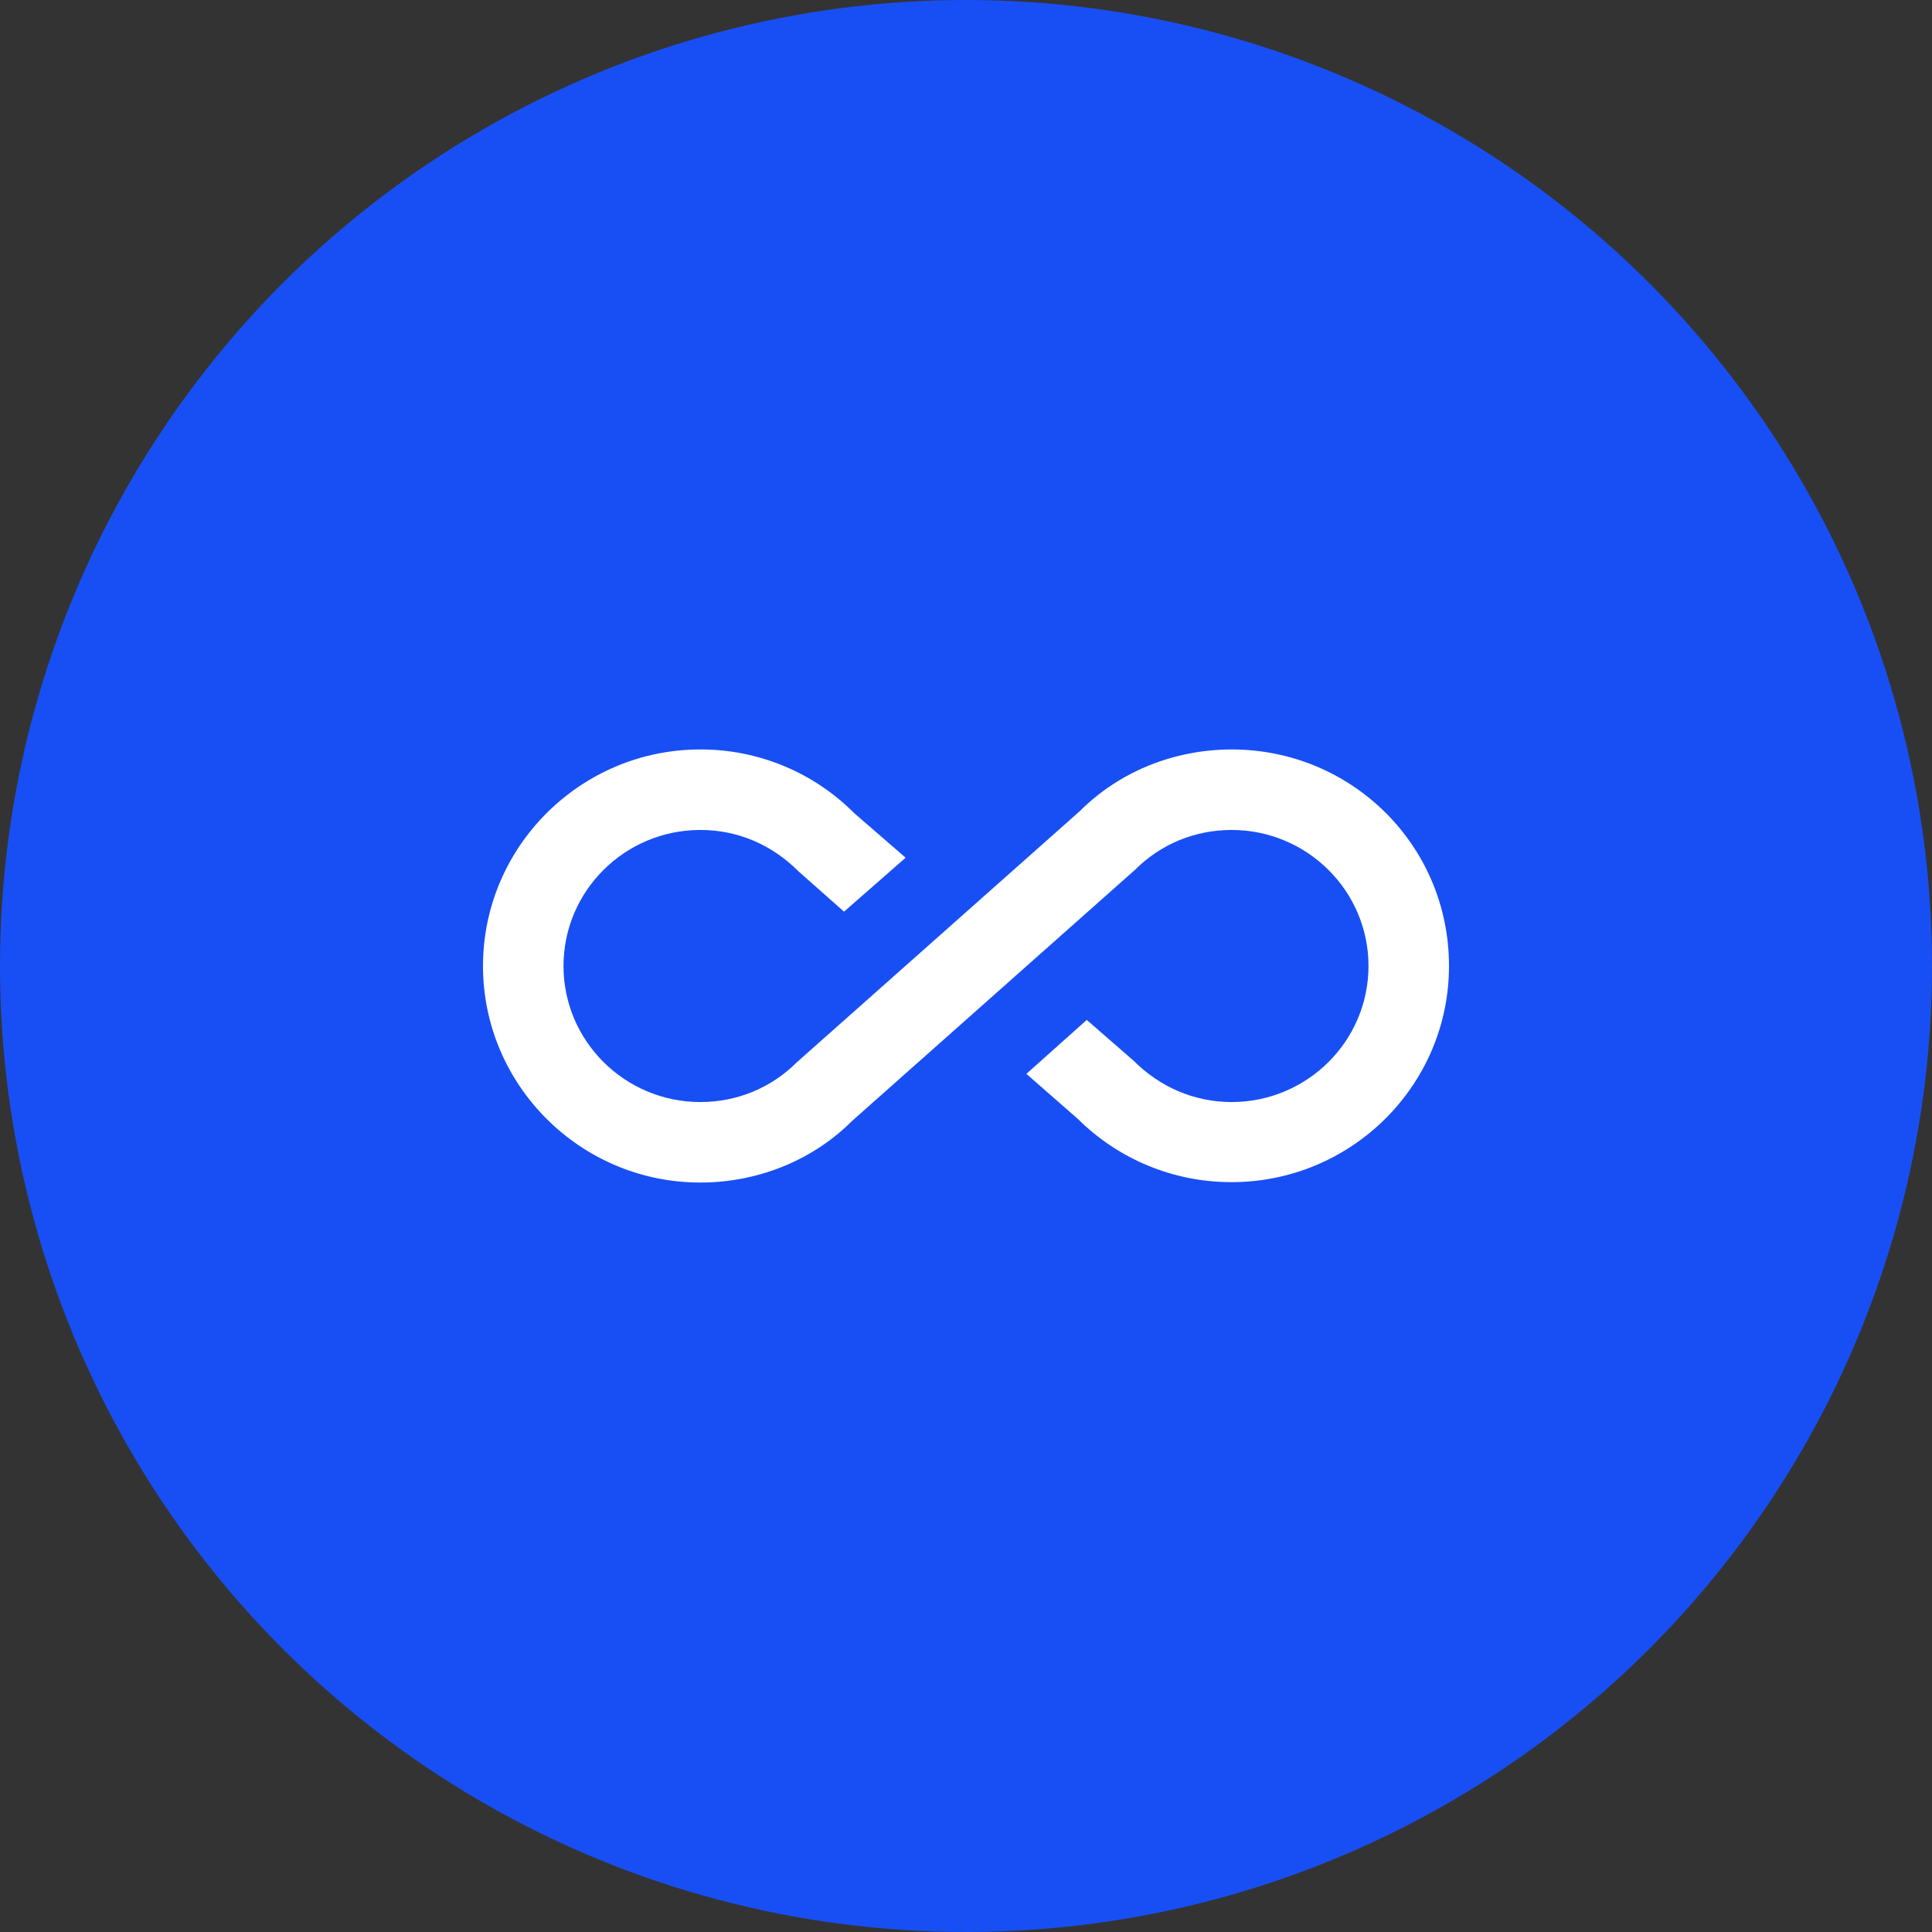
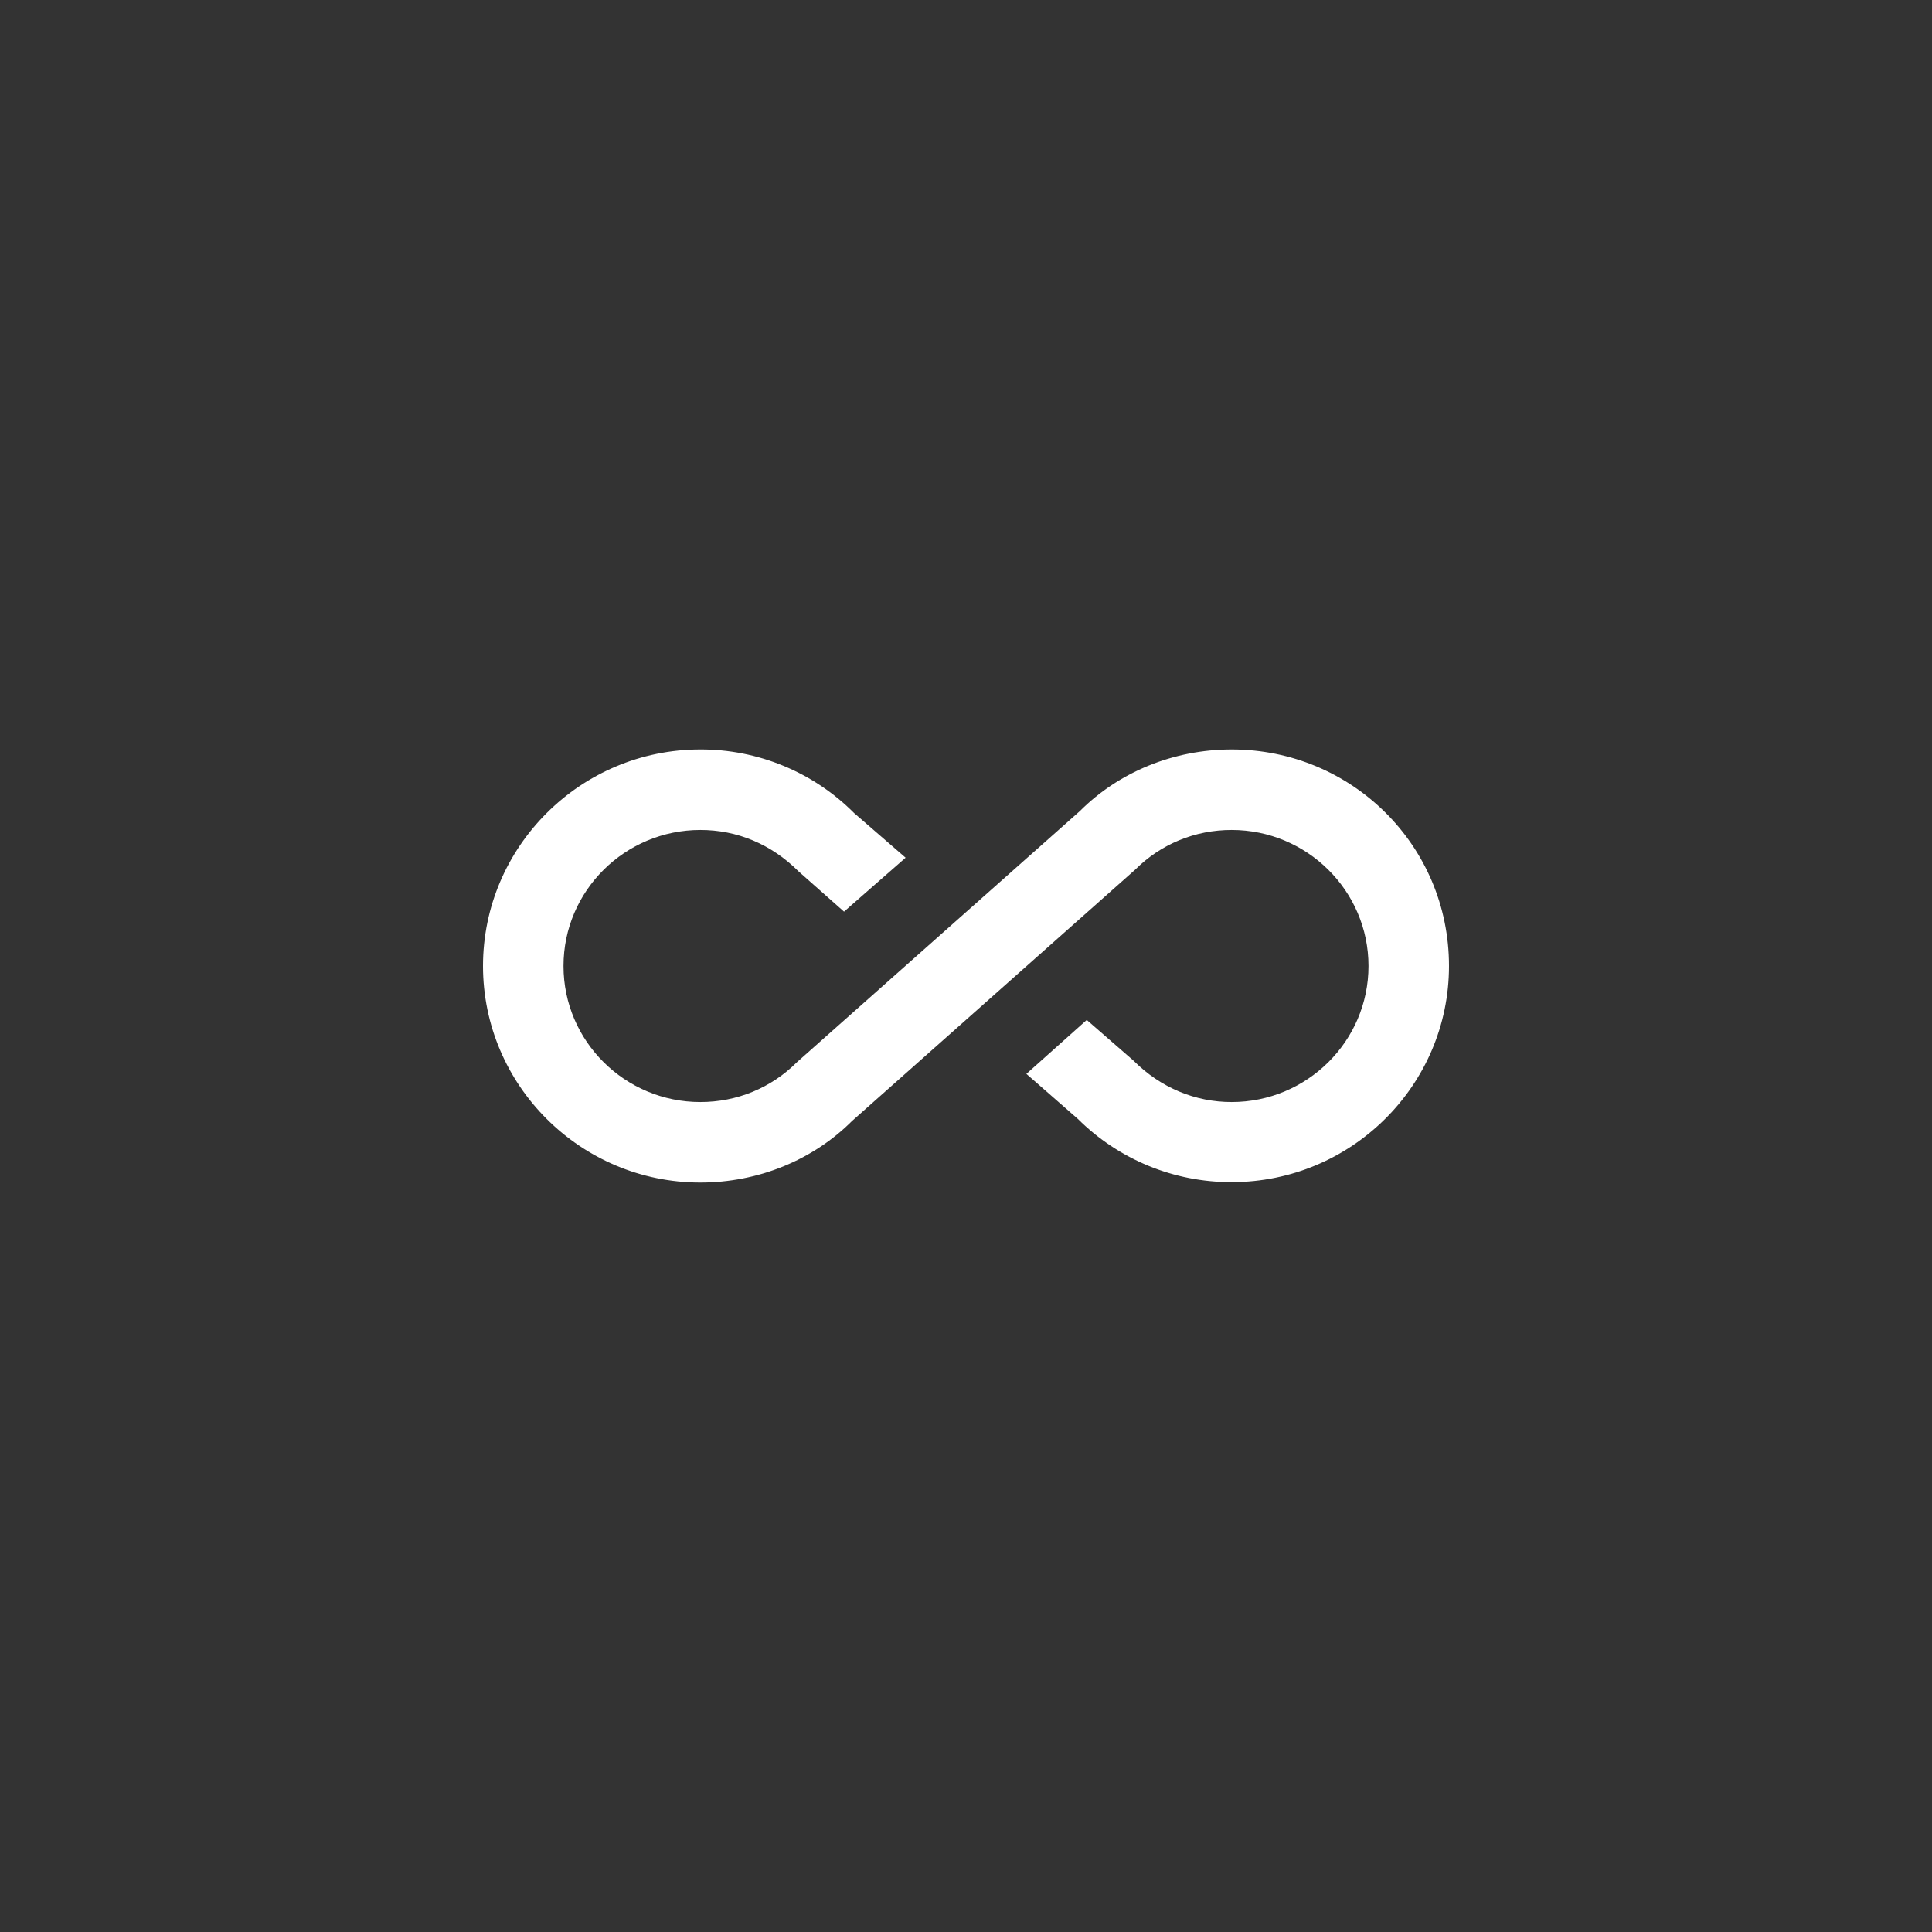
<svg xmlns="http://www.w3.org/2000/svg" width="60" height="60" viewBox="0 0 60 60" fill="none">
  <rect x="0" y="0" width="60" height="60" fill="#333333" stroke="none" />
-   <circle cx="30" cy="30" r="30" fill="#184FF4" />
  <path d="M38.25 23.275C36.45 23.275 34.75 23.975 33.538 25.187L24.75 32.987C23.95 33.787 22.887 34.225 21.75 34.225C19.413 34.225 17.5 32.337 17.5 30C17.5 27.662 19.413 25.775 21.75 25.775C22.887 25.775 23.95 26.212 24.8 27.062L26.212 28.312L28.125 26.637L26.525 25.25C25.899 24.622 25.155 24.123 24.335 23.785C23.516 23.446 22.637 23.272 21.75 23.275C18.025 23.275 15 26.3 15 30C15 33.7 18.025 36.725 21.75 36.725C23.55 36.725 25.25 36.025 26.462 34.812L35.25 27.012C36.05 26.212 37.112 25.775 38.25 25.775C40.587 25.775 42.5 27.662 42.5 30C42.5 32.337 40.587 34.225 38.25 34.225C37.125 34.225 36.05 33.787 35.2 32.937L33.75 31.675L31.875 33.35L33.475 34.75C34.744 36.011 36.461 36.717 38.25 36.712C41.975 36.712 45 33.7 45 30C45 26.25 41.975 23.275 38.25 23.275Z" fill="white" />
</svg>